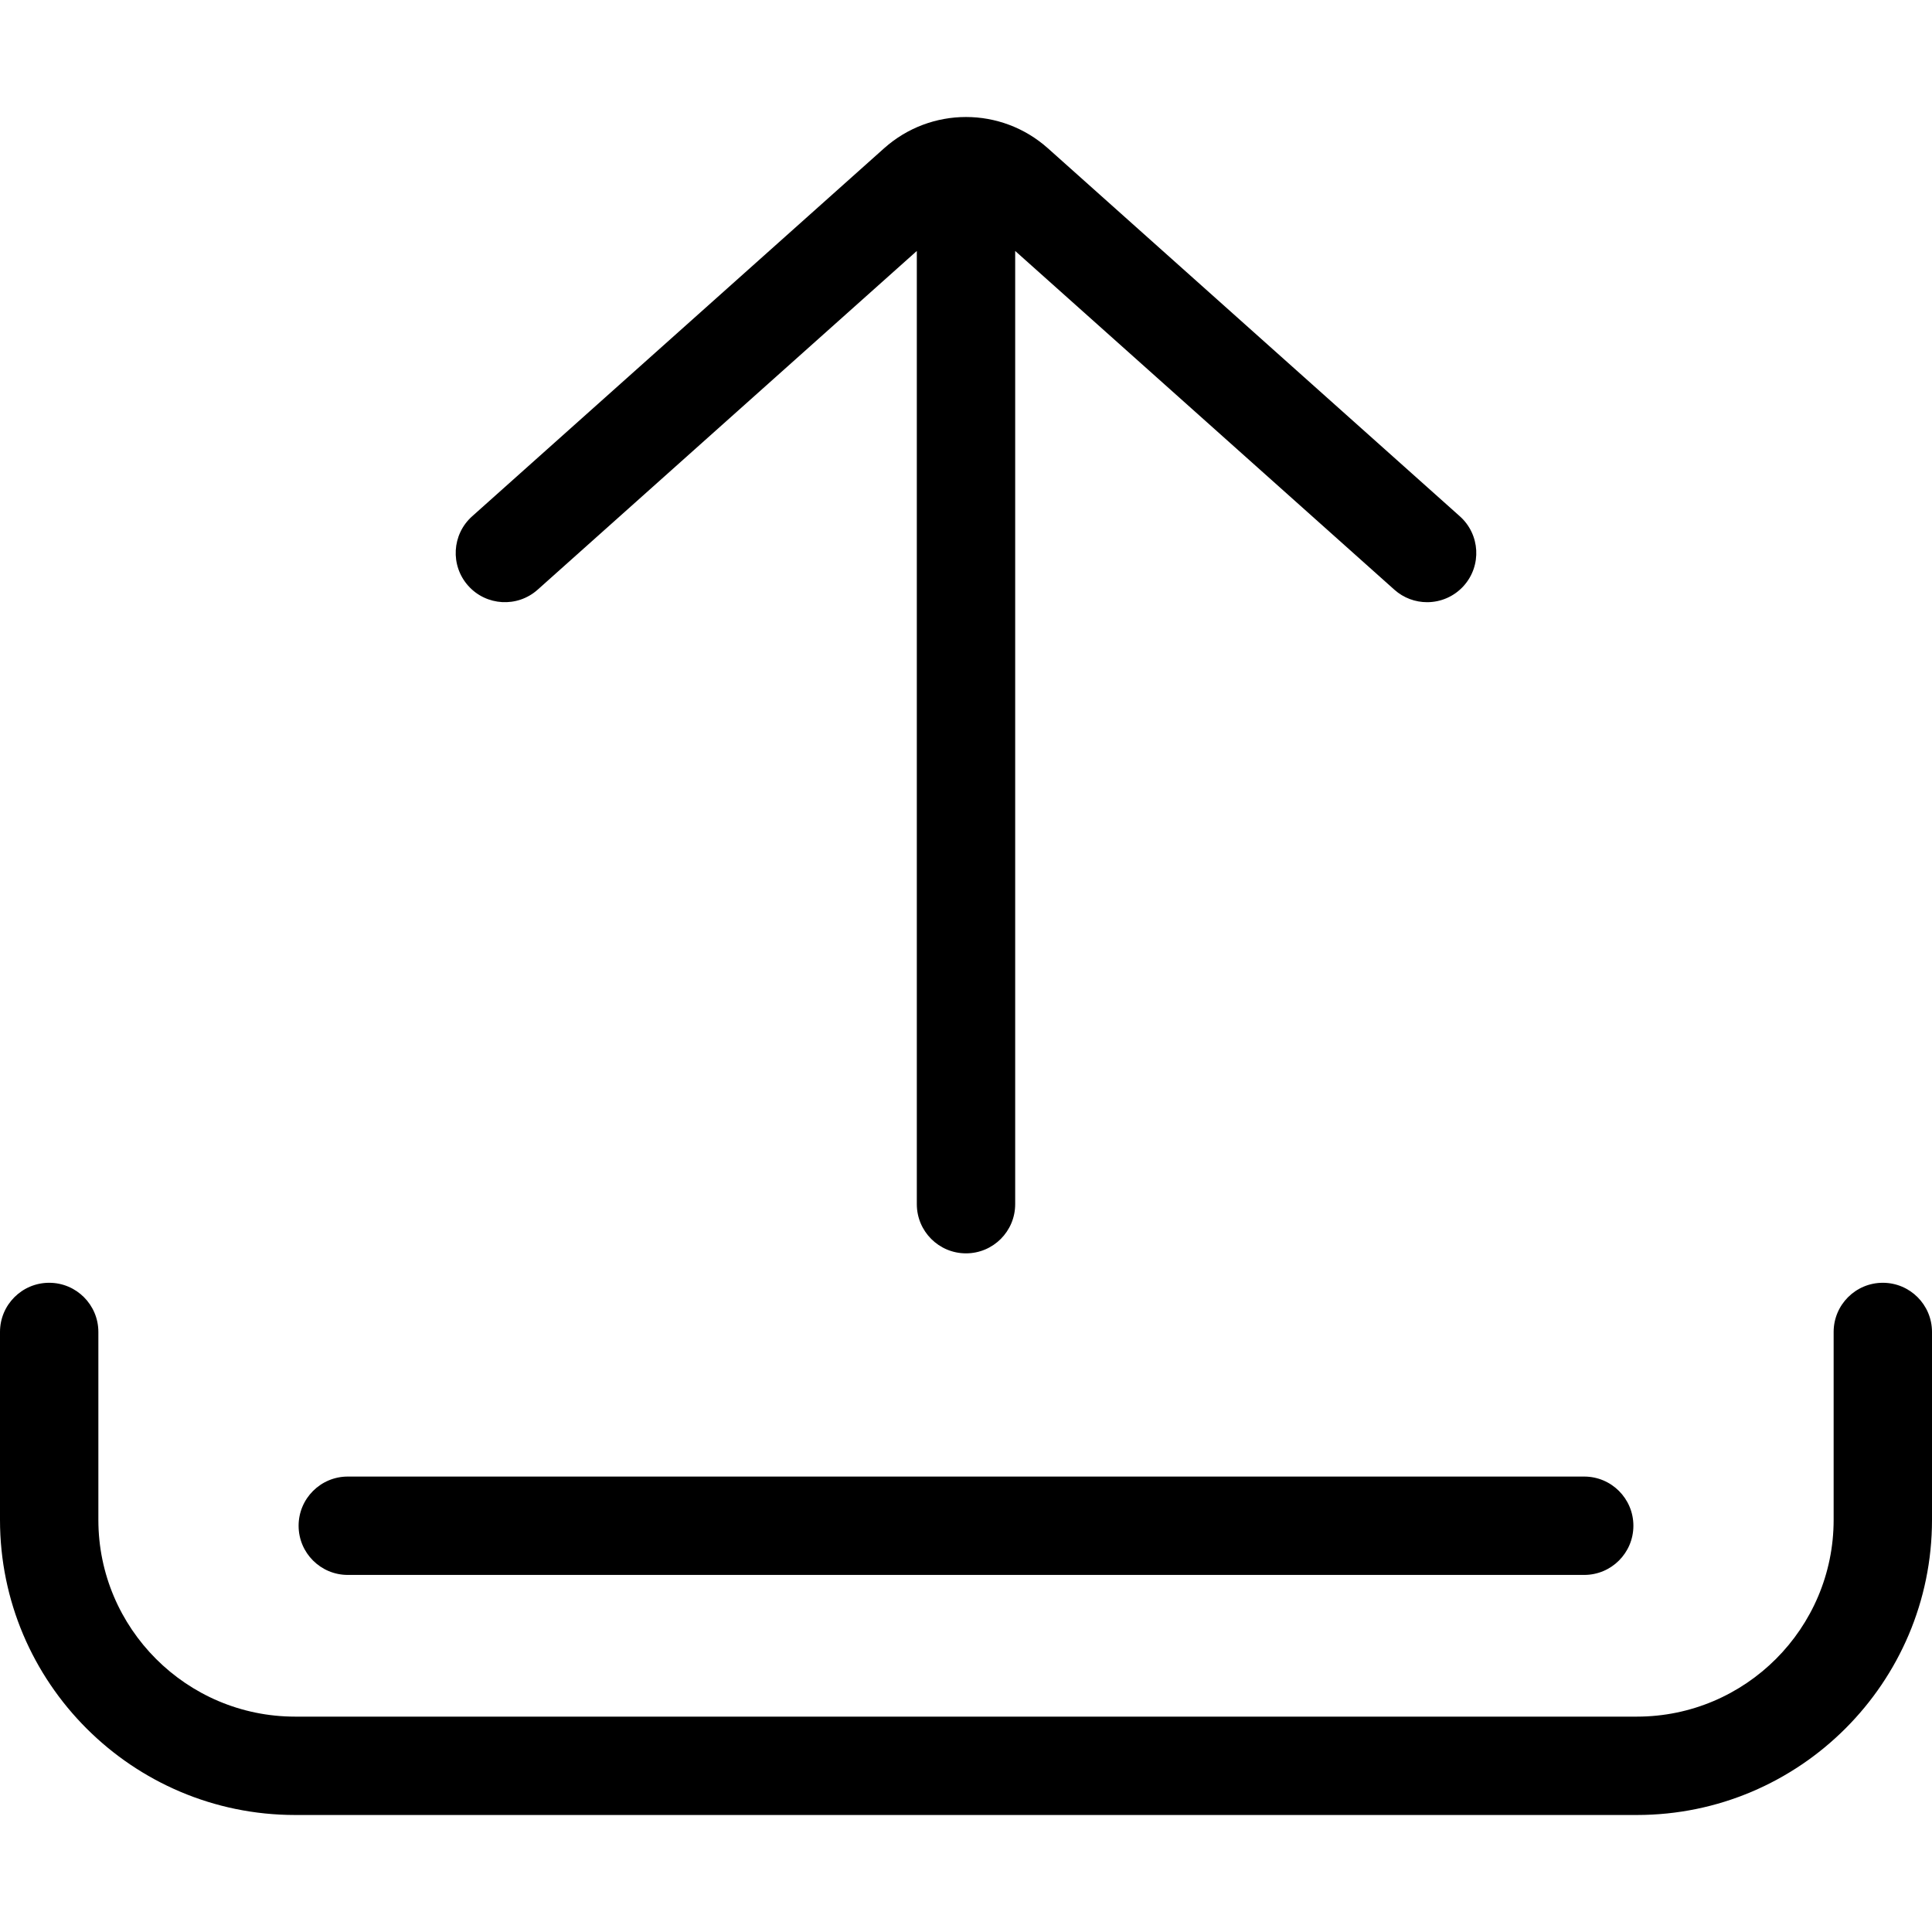
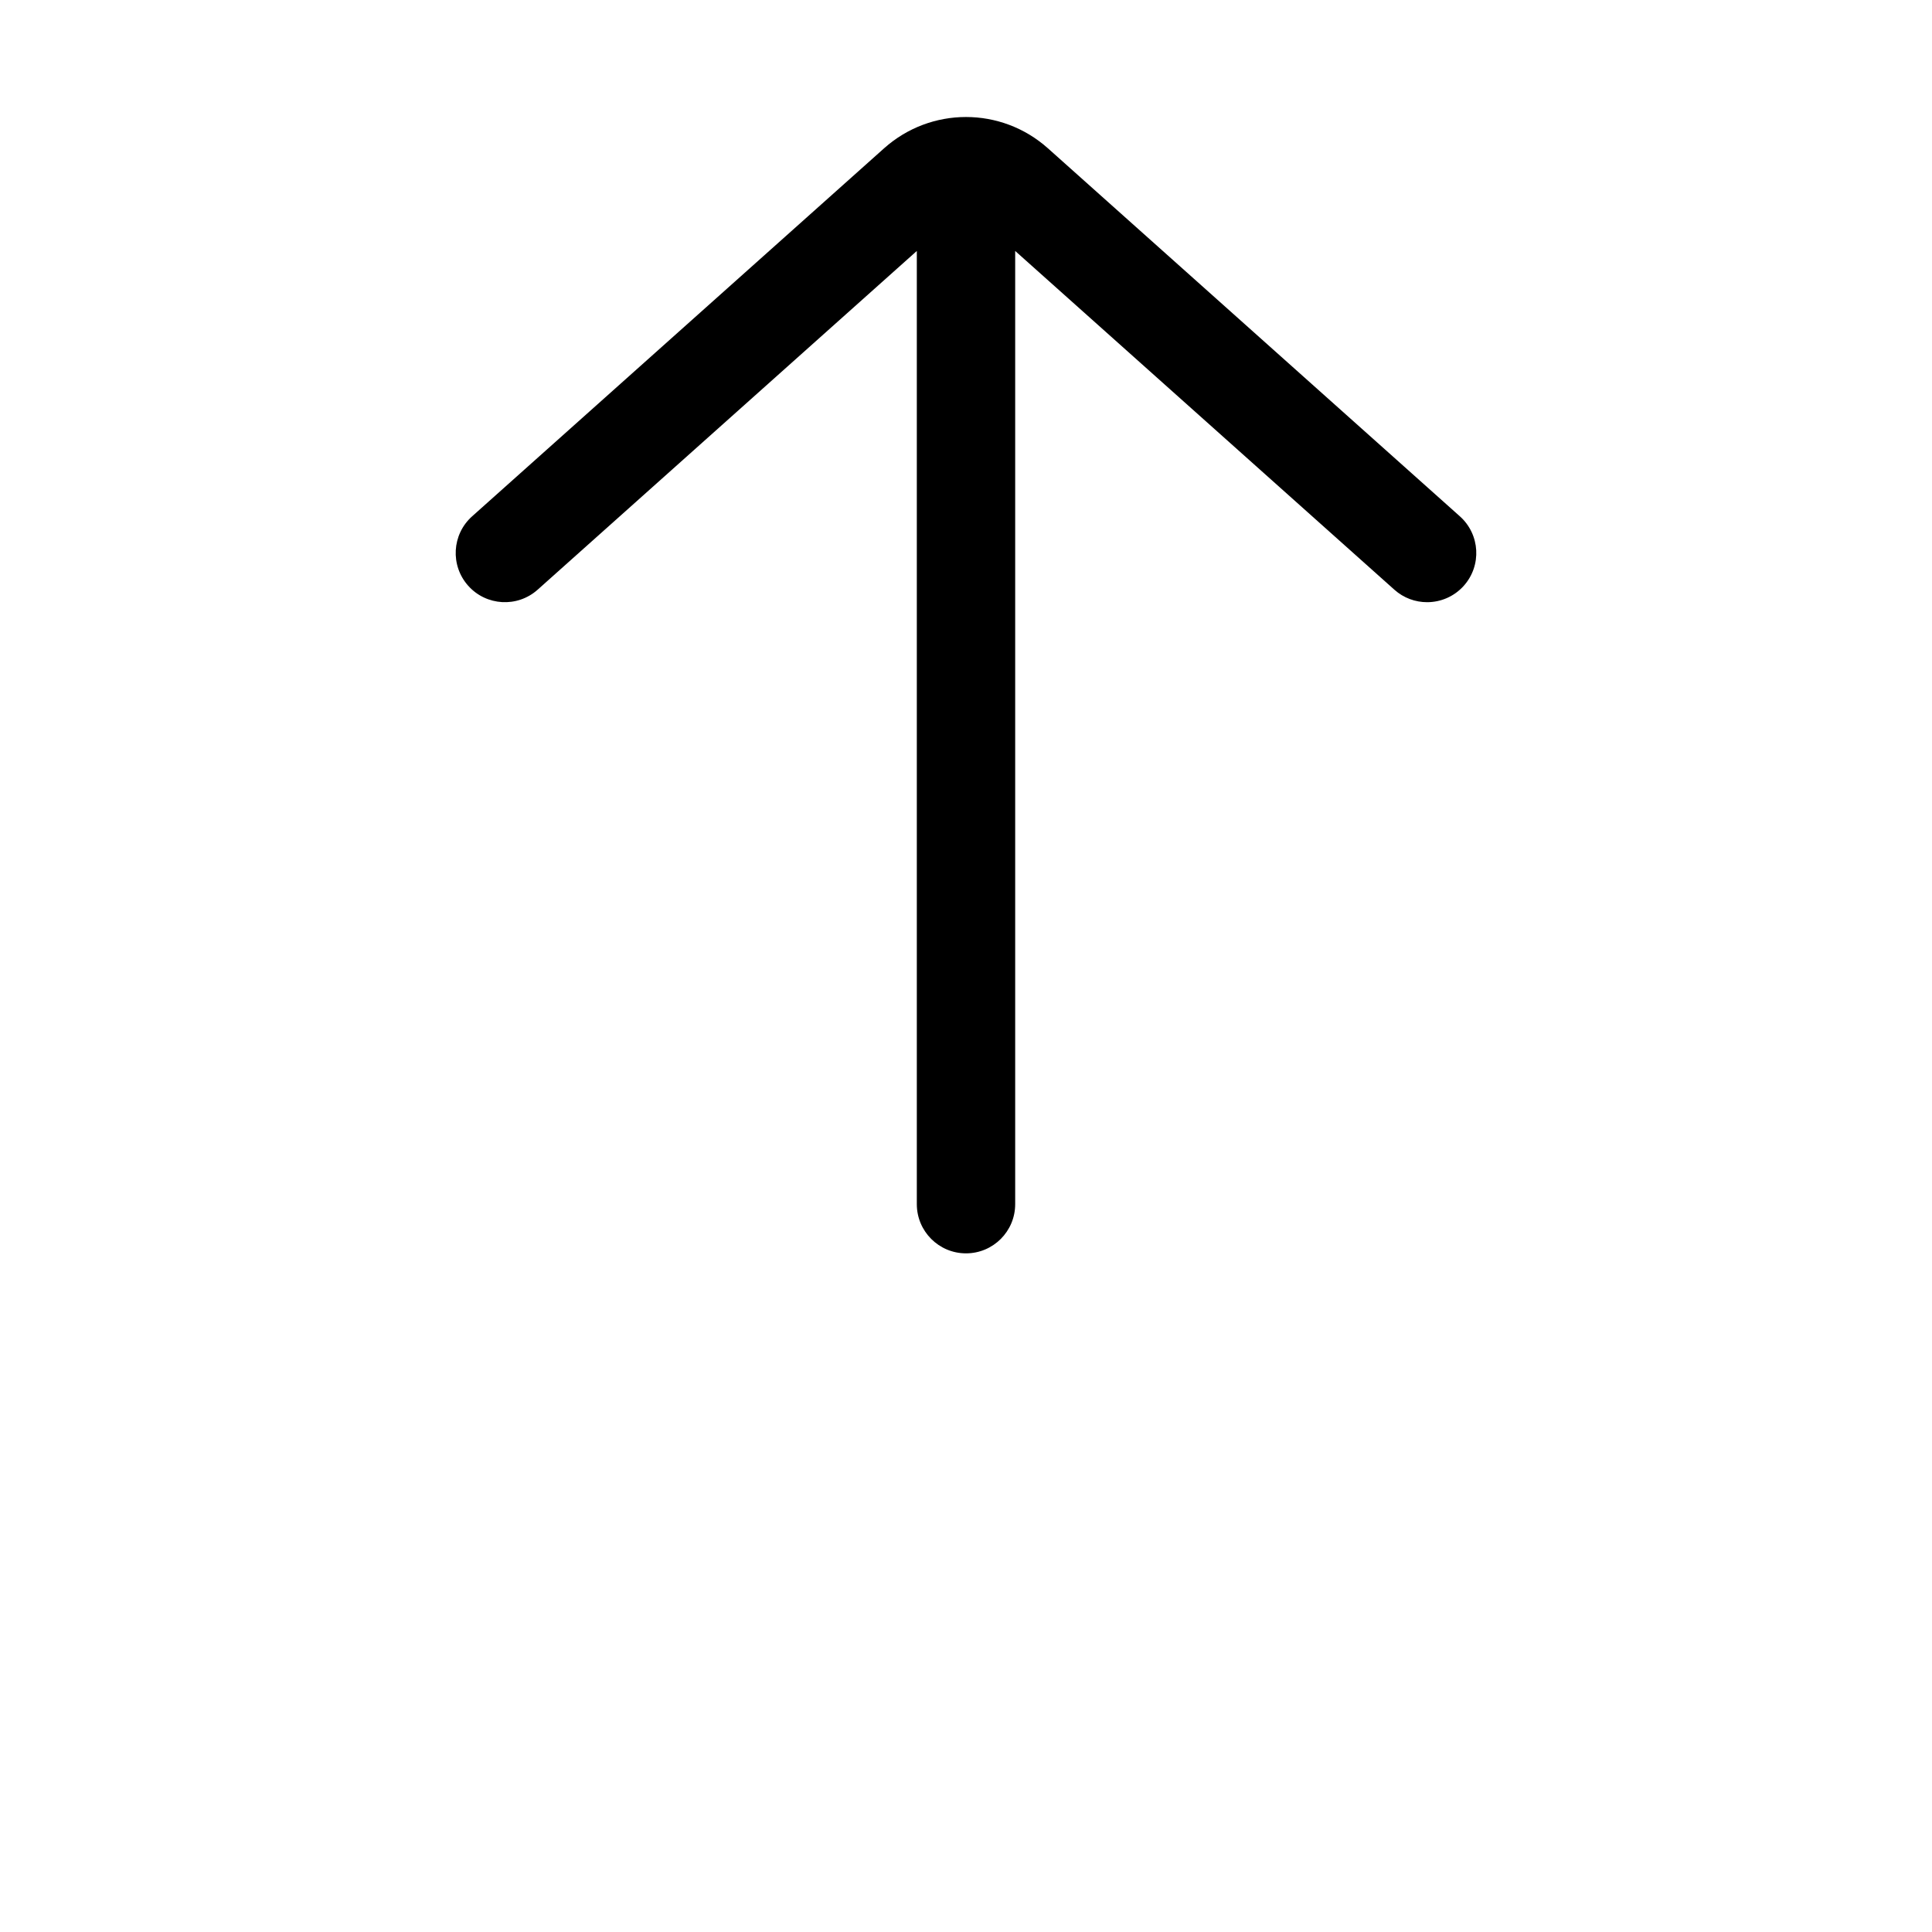
<svg xmlns="http://www.w3.org/2000/svg" id="Layer_1" x="0px" y="0px" viewBox="0 0 512 512" style="enable-background:new 0 0 512 512;" xml:space="preserve">
  <g>
    <g>
-       <path d="M498.966,339.95c-7.197,0-13.034,5.835-13.034,13.034v49.804c0,28.747-23.388,52.135-52.135,52.135H78.203   c-28.747,0-52.135-23.388-52.135-52.135v-49.804c0-7.199-5.835-13.034-13.034-13.034C5.835,339.95,0,345.785,0,352.984v49.804   c0,43.121,35.082,78.203,78.203,78.203h355.594c43.121,0,78.203-35.082,78.203-78.203v-49.804   C512,345.785,506.165,339.95,498.966,339.95z" />
-     </g>
+       </g>
  </g>
  <g>
    <g>
-       <path d="M419.833,391.305H92.167c-7.197,0-13.034,5.835-13.034,13.034s5.835,13.034,13.034,13.034h327.665   c7.199,0,13.034-5.835,13.034-13.034S427.031,391.305,419.833,391.305z" />
-     </g>
+       </g>
  </g>
  <g>
    <g>
      <path d="M386.882,136.832L277.708,39.301c-12.376-11.055-31.04-11.057-43.417,0l-109.174,97.53   c-5.369,4.795-5.833,13.035-1.037,18.404c4.795,5.367,13.034,5.835,18.405,1.037l100.482-89.764v252.61   c0,7.199,5.837,13.034,13.034,13.034c7.199,0,13.034-5.835,13.034-13.034V66.508l100.482,89.764   c2.486,2.221,5.588,3.315,8.678,3.315c3.583,0,7.15-1.469,9.726-4.351C392.714,149.867,392.25,141.629,386.882,136.832z" />
    </g>
  </g>
  <g />
  <g />
  <g />
  <g />
  <g />
  <g />
  <g />
  <g />
  <g />
  <g />
  <g />
  <g />
  <g />
  <g />
  <g />
</svg>